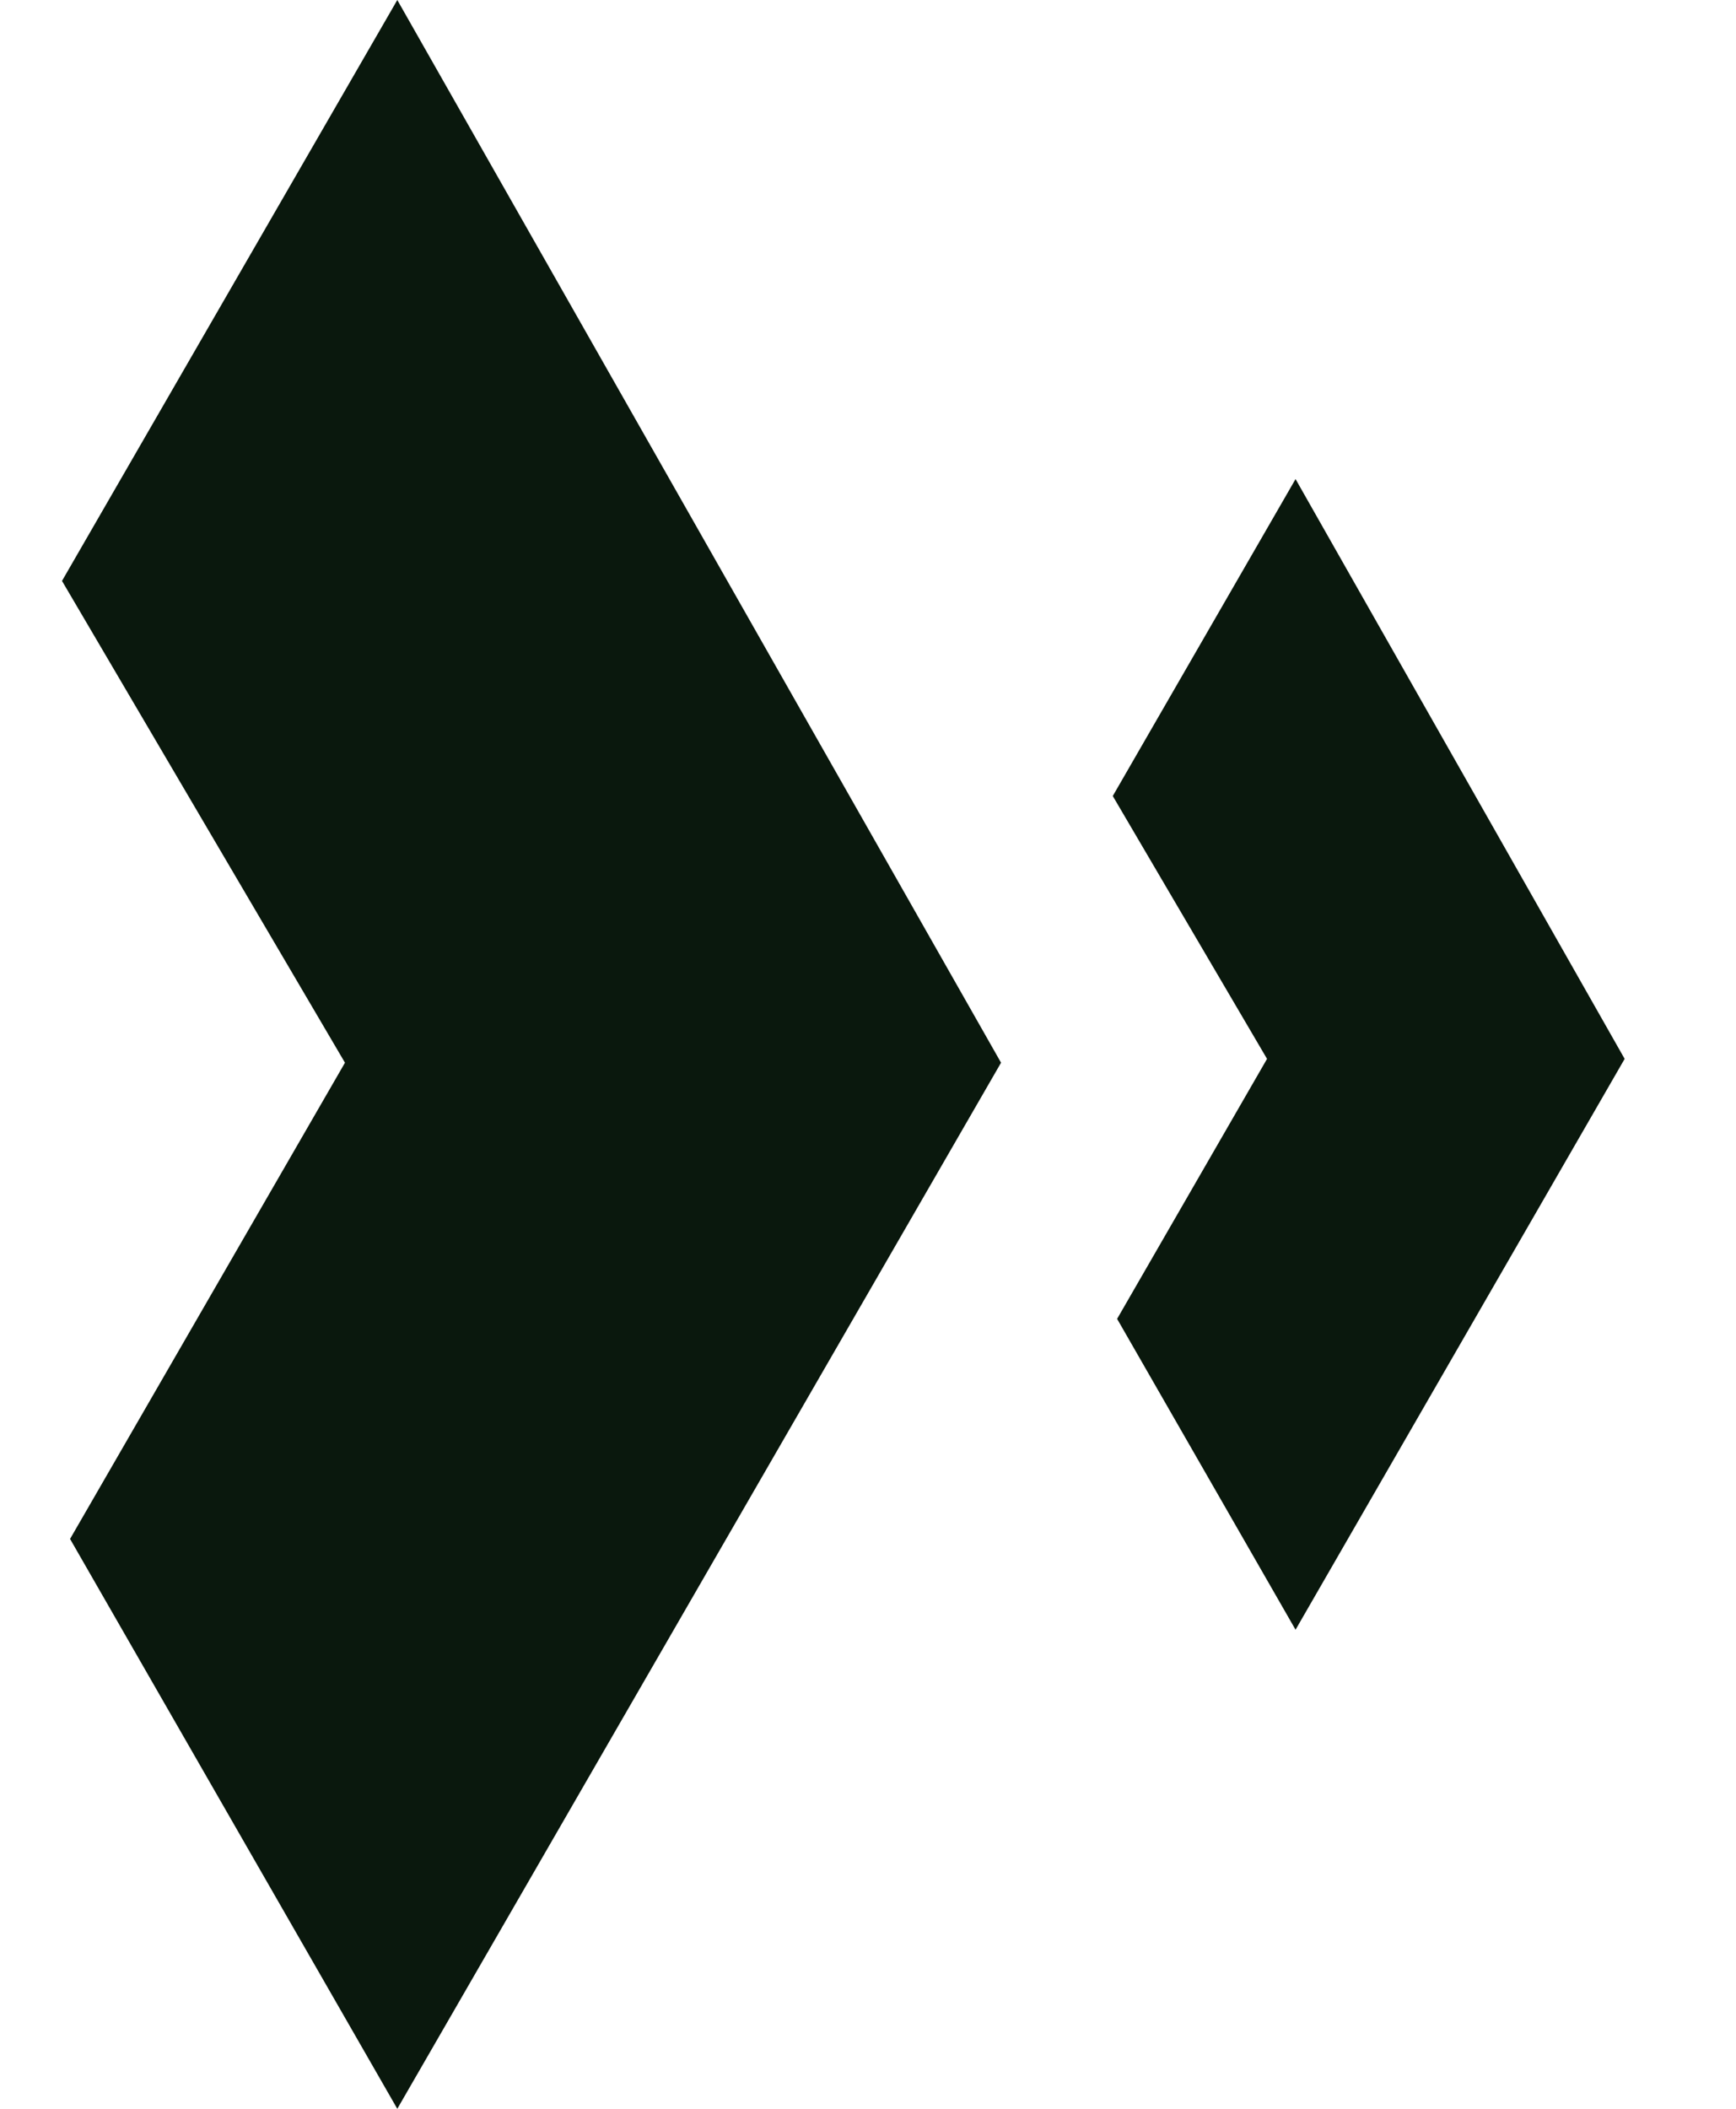
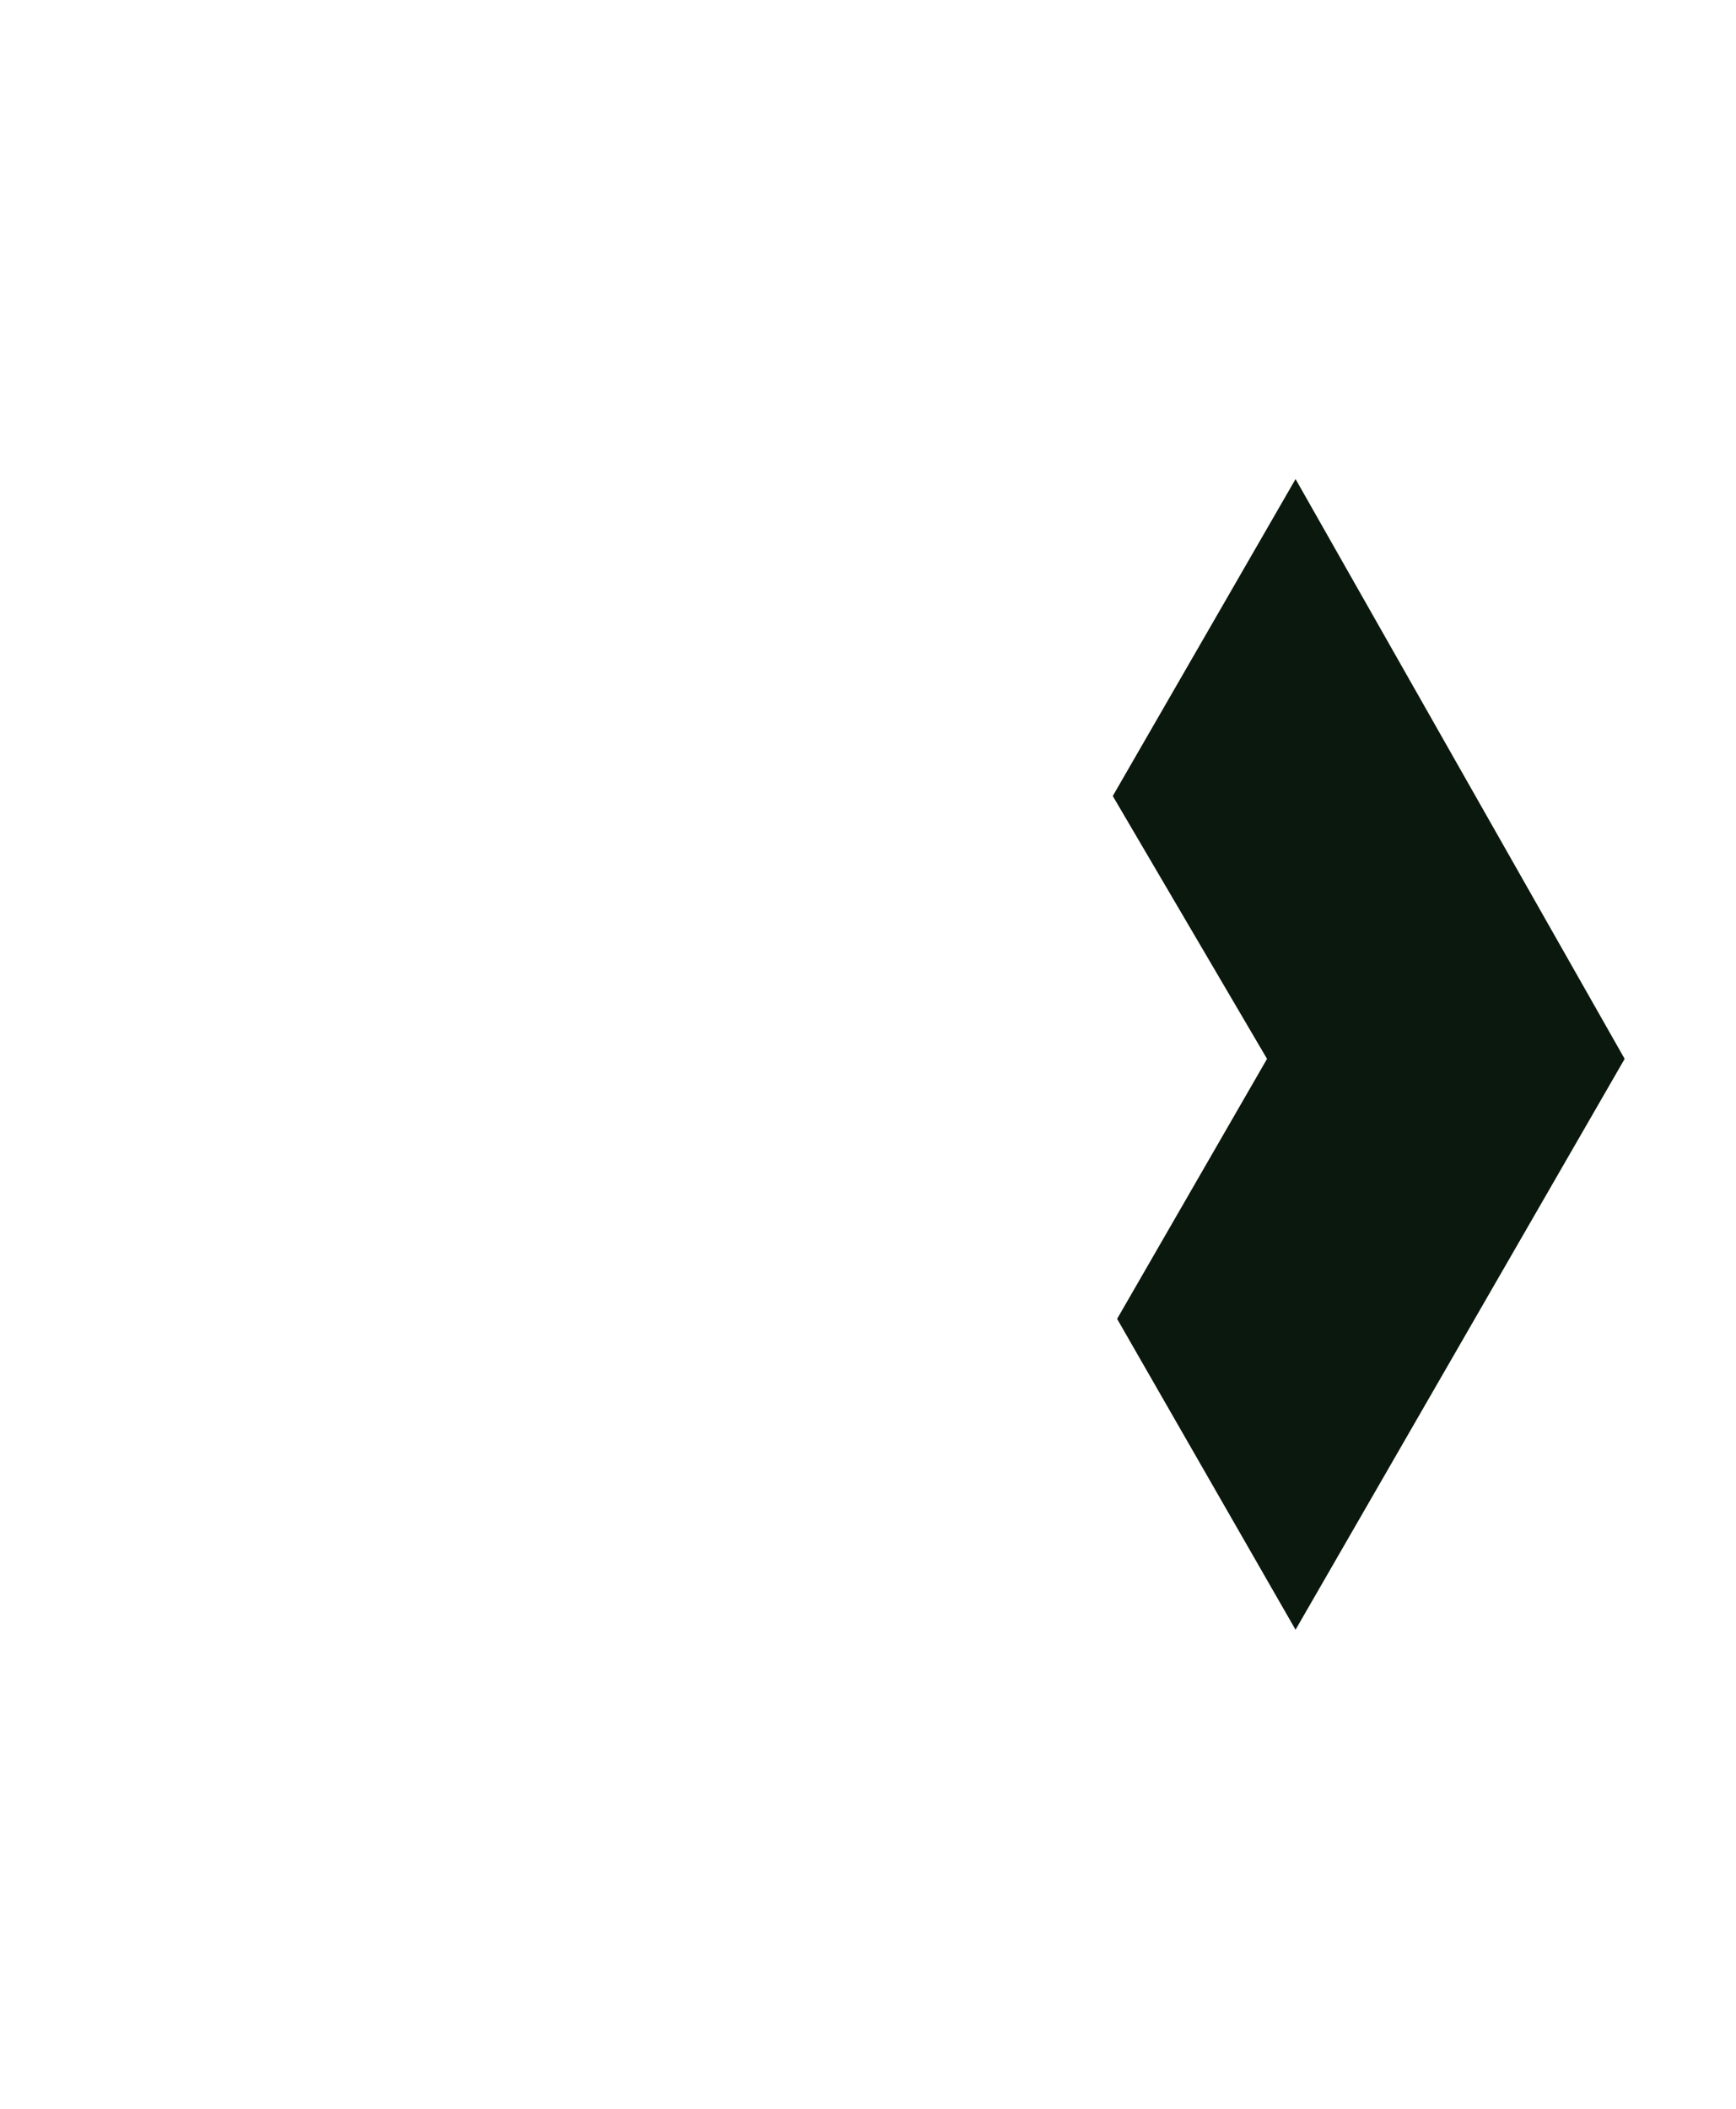
<svg xmlns="http://www.w3.org/2000/svg" width="14" height="17" viewBox="0 0 14 17" fill="none">
-   <path d="M0.5 4.683L3.204 0L8.073 8.567L3.204 17L0.565 12.406L2.782 8.567L0.5 4.683Z" fill="#0A180D" />
  <path d="M8.974 6.417L10.448 3.862L13.102 8.536L10.448 13.138L9.009 10.632L10.218 8.536L8.974 6.417Z" fill="#0A180D" />
</svg>